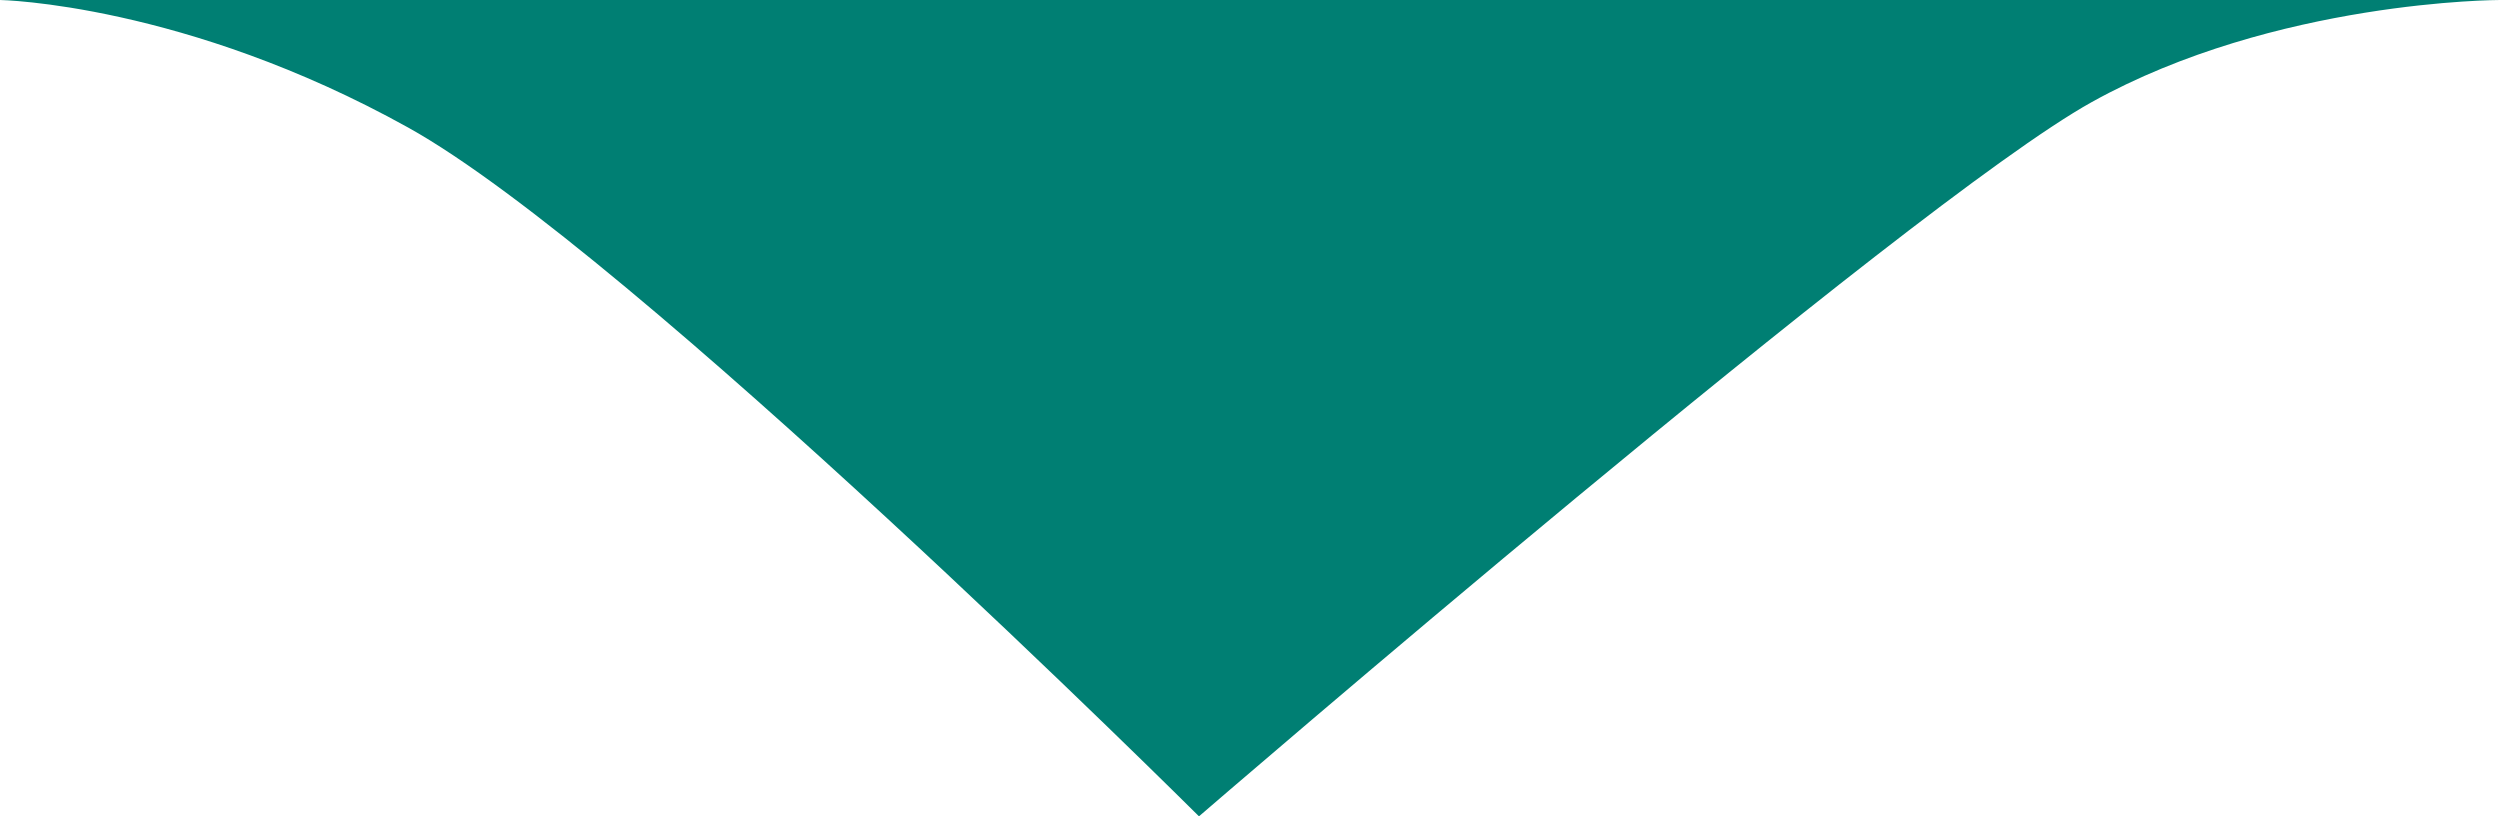
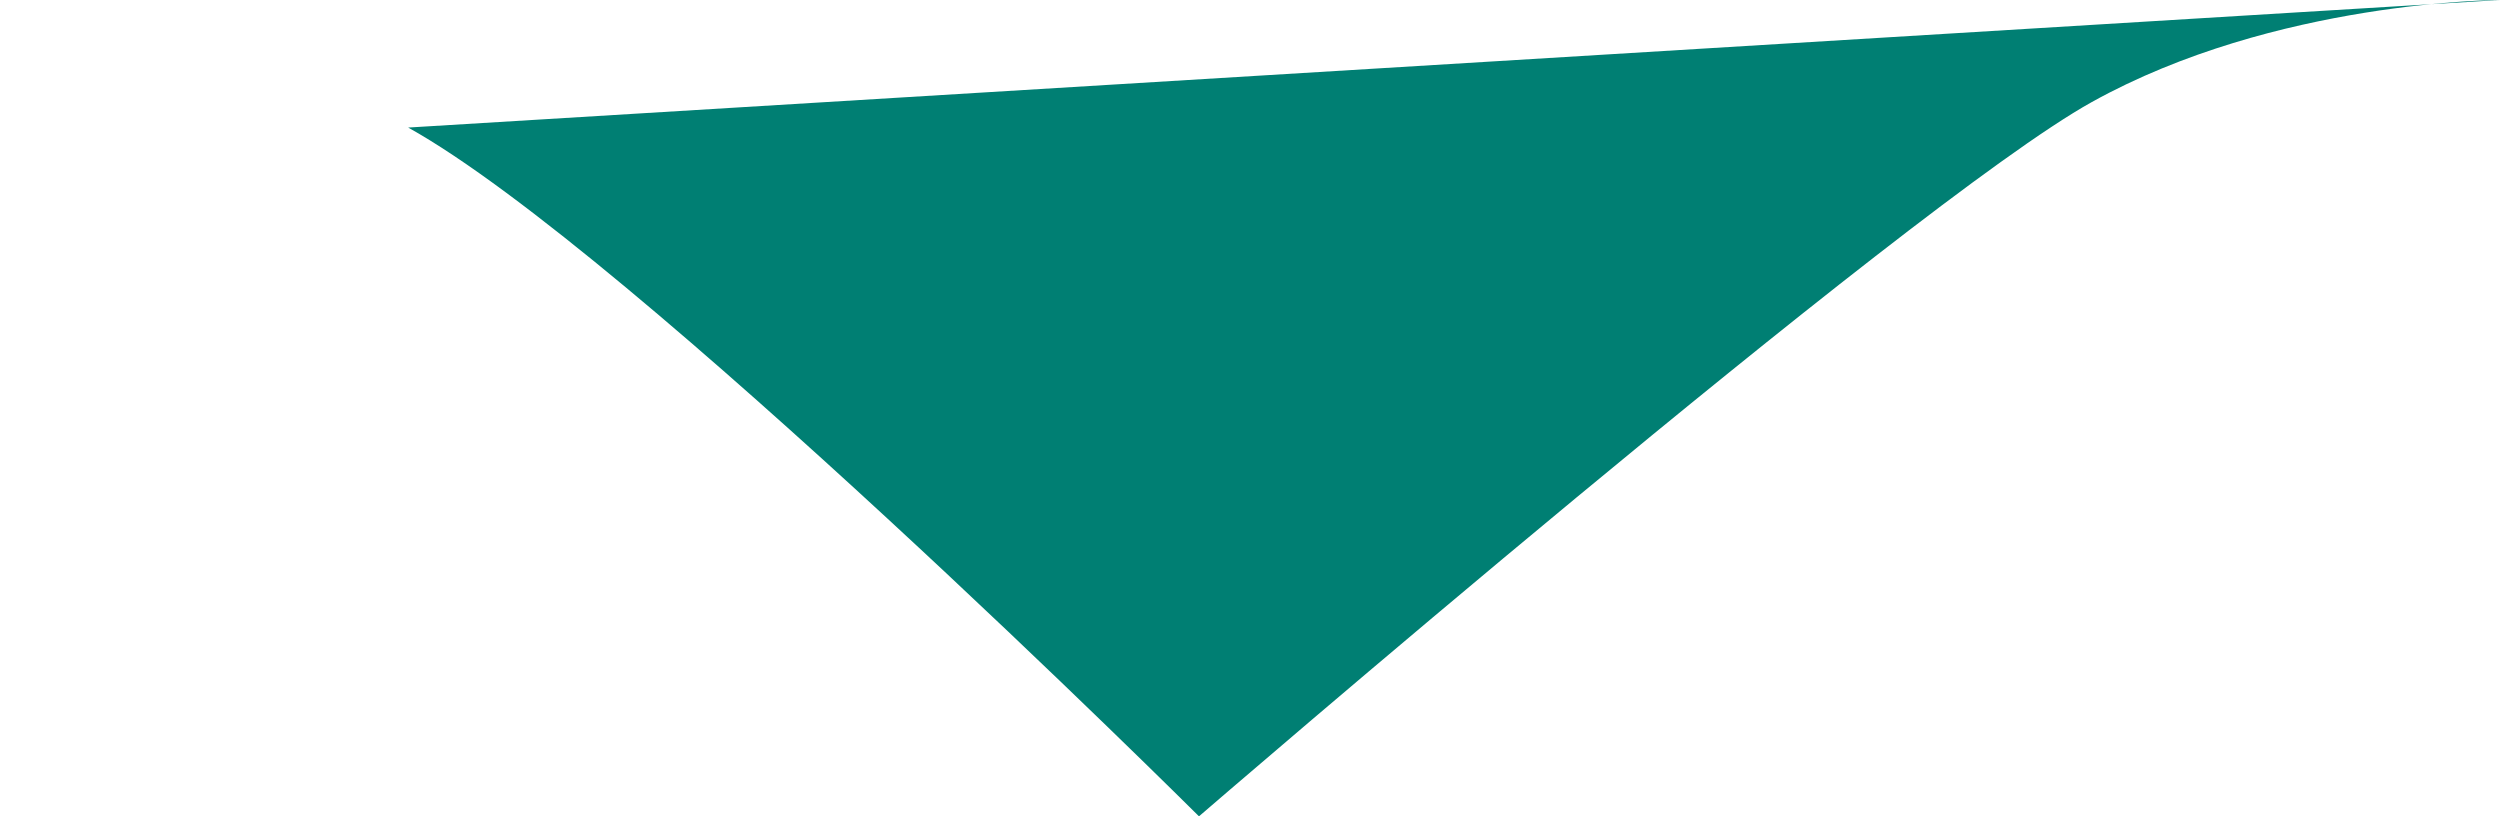
<svg xmlns="http://www.w3.org/2000/svg" width="49" height="16" viewBox="0 0 49 16" fill="none">
-   <path d="M23.5 16C23.5 16 12.381 4.934 8 2.5C3.619 0.066 0 0 0 0L49 0C49 0 44.6 0 41 2C37.4 4 23.5 16 23.5 16Z" fill="#007F73" />
+   <path d="M23.5 16C23.5 16 12.381 4.934 8 2.5L49 0C49 0 44.6 0 41 2C37.4 4 23.5 16 23.5 16Z" fill="#007F73" />
</svg>